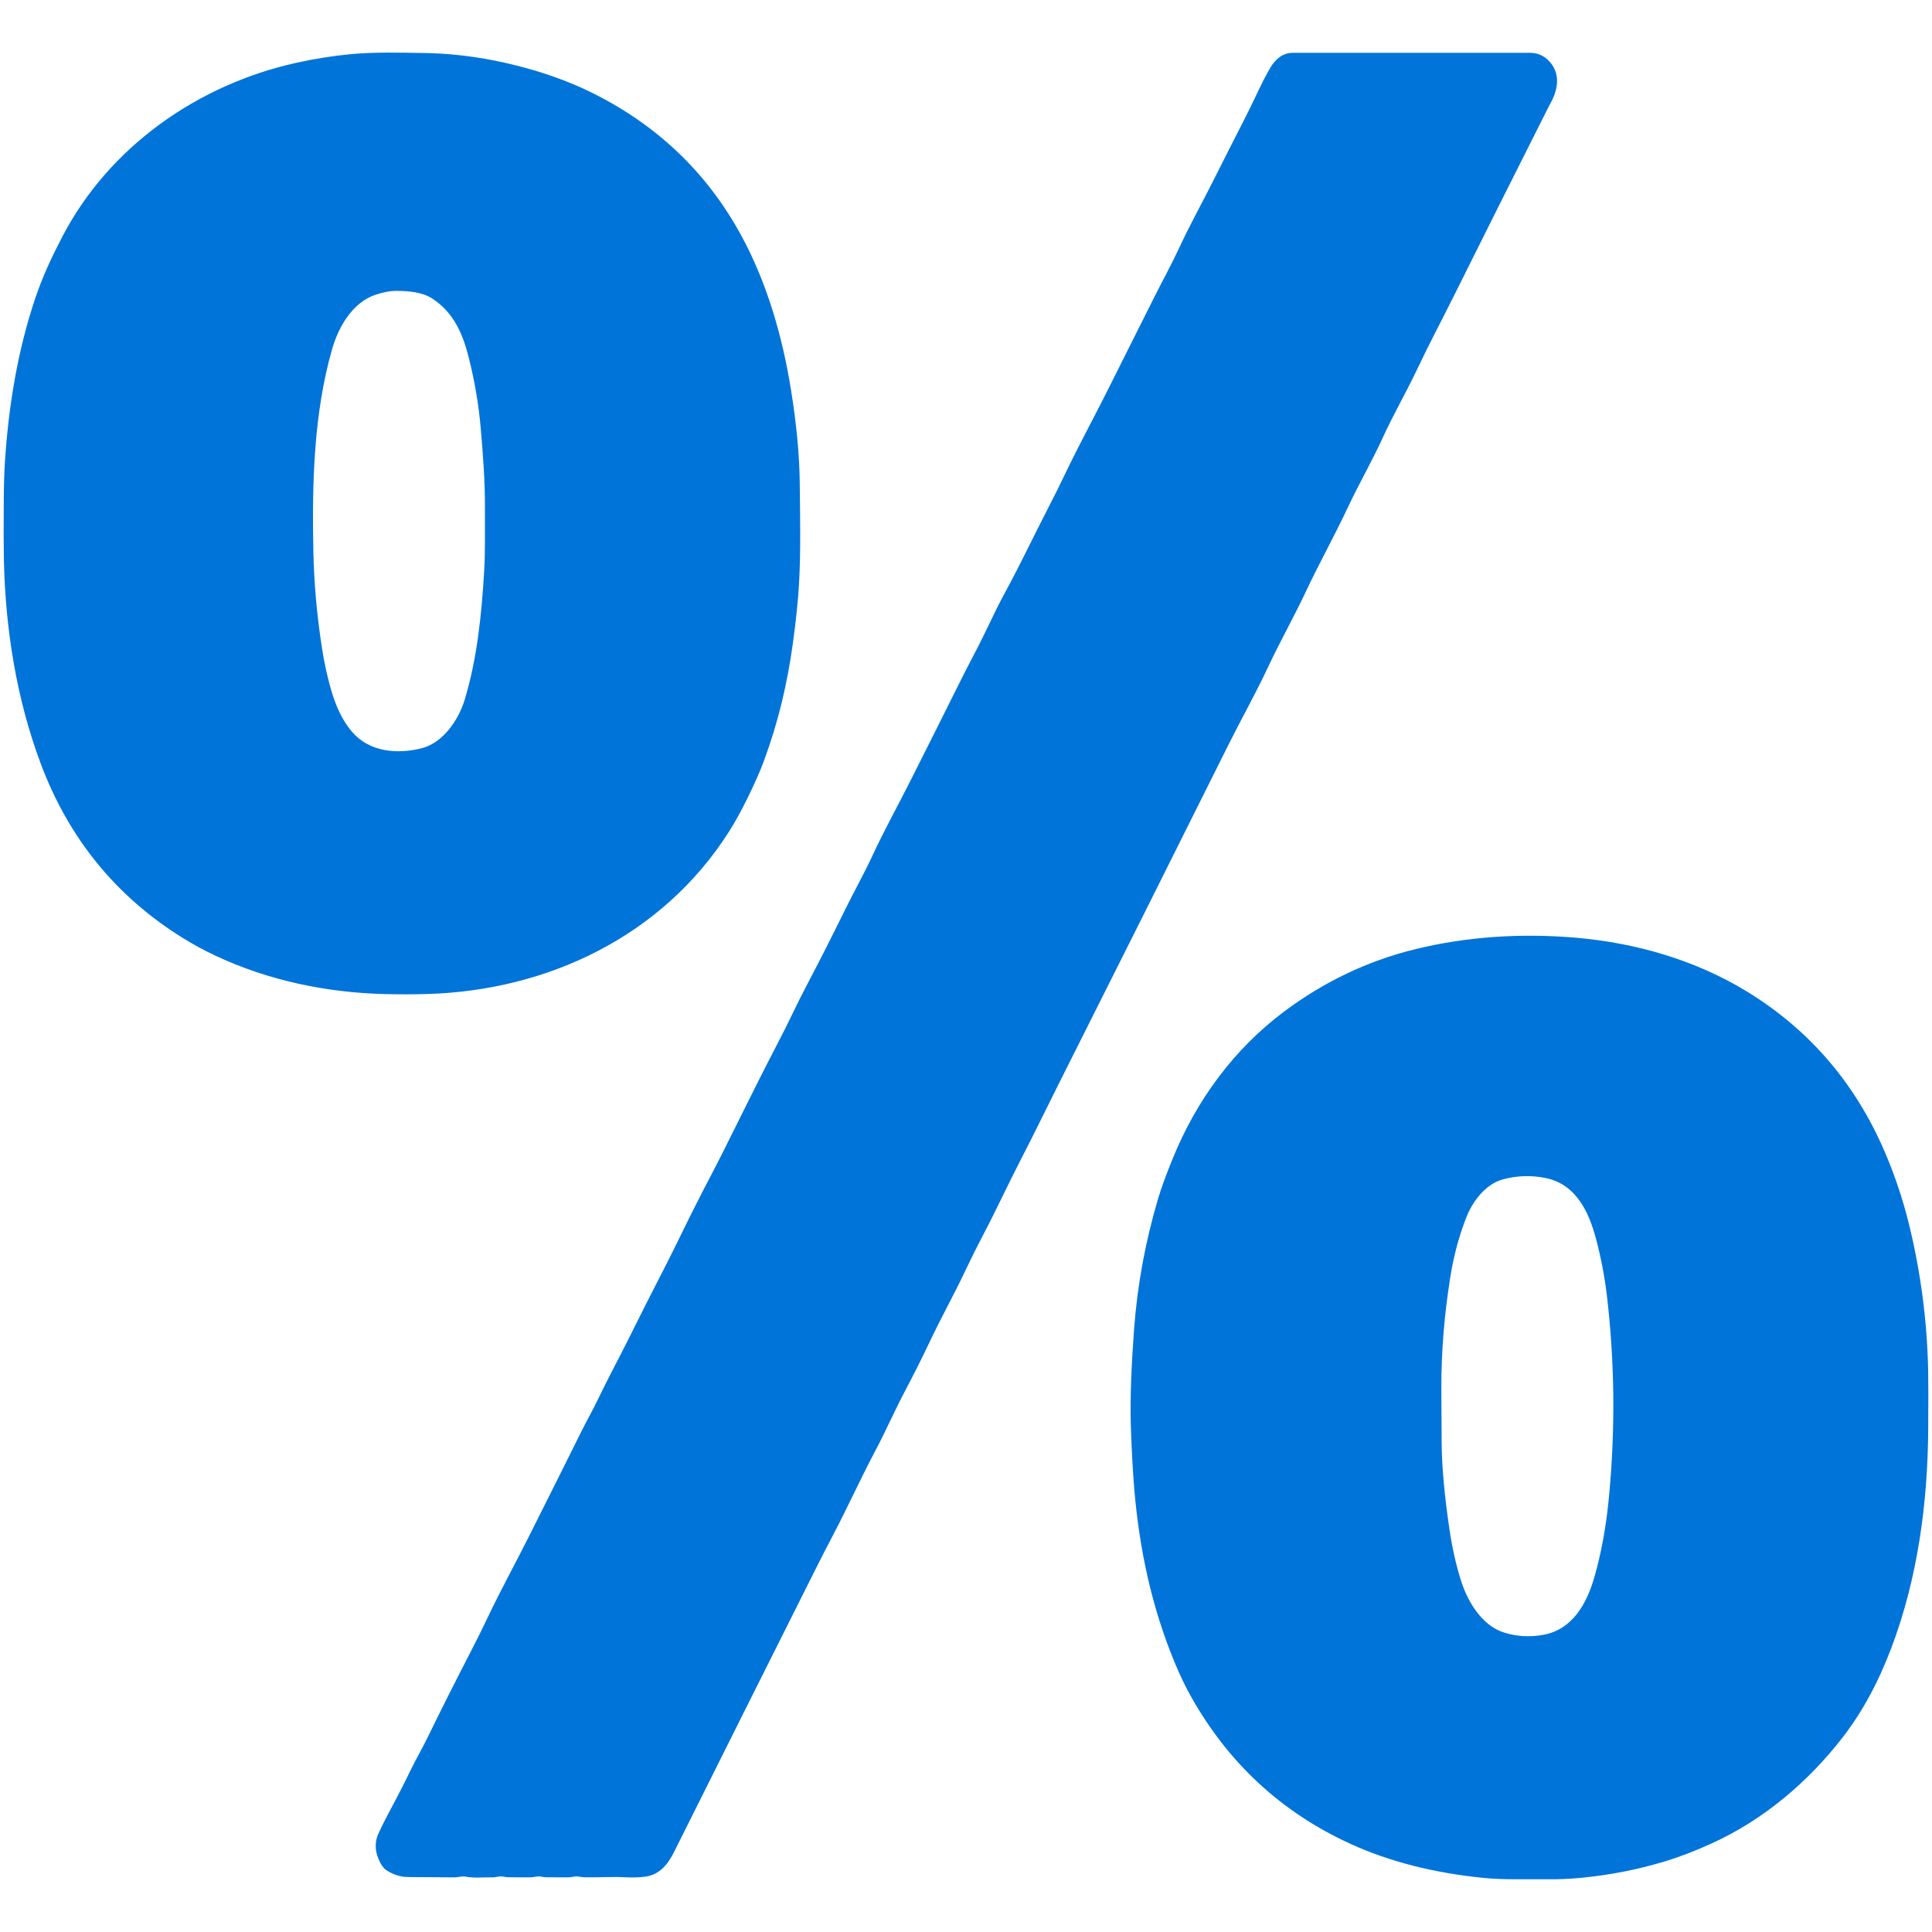
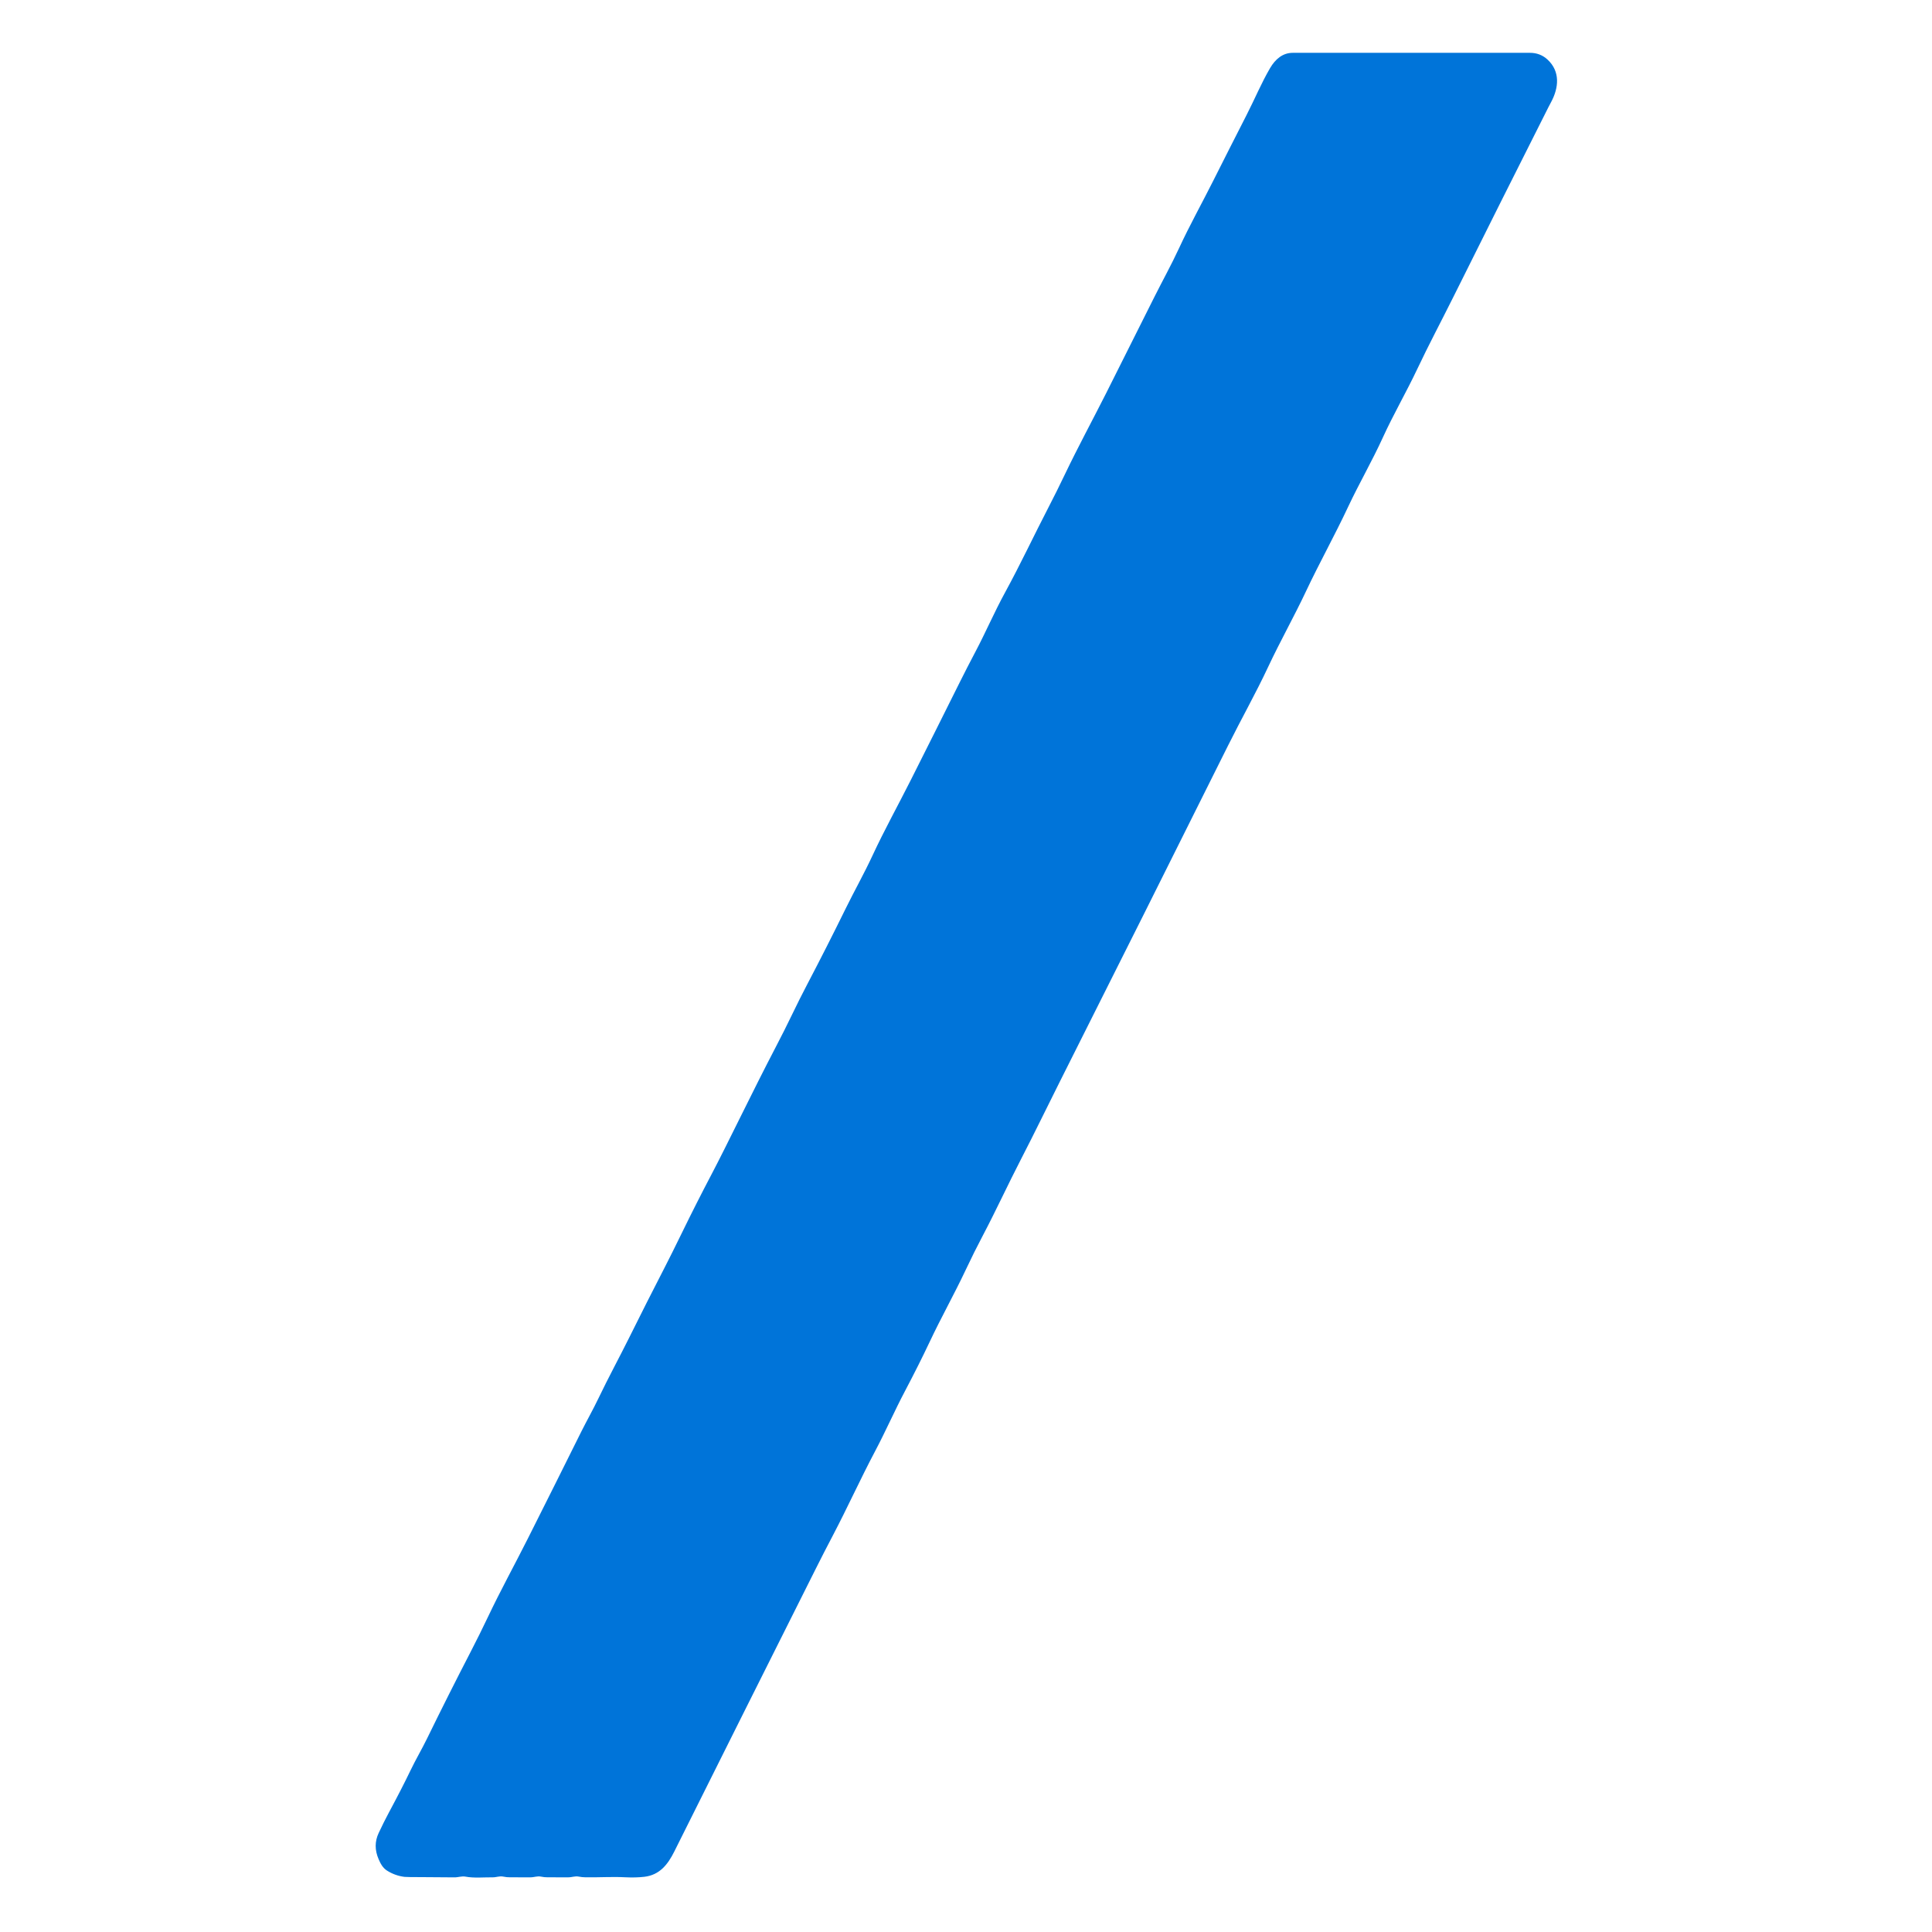
<svg xmlns="http://www.w3.org/2000/svg" version="1.1" viewBox="0.00 0.00 1024.00 1024.00">
-   <path fill="#0074d9" d="   M 283.33 37.36   Q 301.01 42.60 316.06 50.31   Q 366.44 76.10 392.97 124.98   C 406.35 149.64 414.62 177.73 419.28 206.86   Q 423.67 234.26 423.88 256.01   C 424.05 273.61 424.49 291.86 423.50 309.39   Q 422.78 322.31 420.31 340.43   C 417.23 363.06 412.39 382.79 405.00 403.01   Q 402.04 411.14 395.98 423.45   Q 390.99 433.59 386.12 441.20   C 351.05 496.03 290.57 524.95 226.58 526.84   Q 215.38 527.17 203.75 526.87   C 172.69 526.06 142.19 519.66 114.27 506.57   Q 105.11 502.27 96.74 497.06   Q 43.79 464.10 21.56 404.67   C 8.66 370.17 2.80 333.07 2.05 296.25   Q 1.84 286.33 2.00 264.50   Q 2.09 252.67 2.63 244.48   C 4.57 215.20 9.30 186.03 18.61 158.34   C 22.72 146.12 27.43 136.23 33.01 125.49   C 57.91 77.61 104.99 44.83 156.99 33.30   Q 171.52 30.07 185.90 28.71   C 198.31 27.53 212.52 27.90 225.12 28.11   Q 253.70 28.58 283.33 37.36   Z   M 246.28 370.92   C 252.88 349.09 255.21 326.11 256.60 303.20   C 257.26 292.17 256.95 280.81 257.02 269.79   C 257.13 255.64 256.01 240.96 254.78 226.82   Q 253.20 208.55 248.55 189.90   C 245.34 177.01 240.51 165.59 229.00 158.18   C 223.74 154.80 216.78 154.26 210.62 154.16   Q 205.50 154.08 199.10 156.20   C 186.87 160.23 179.41 173.22 176.02 185.05   C 166.26 219.18 165.34 256.24 166.09 292.24   Q 166.62 317.67 170.69 343.77   Q 171.50 349.02 172.70 354.50   C 175.28 366.25 178.76 378.92 186.82 388.14   C 195.88 398.52 210.56 399.94 223.72 396.52   C 234.78 393.65 243.03 381.65 246.28 370.92   Z" />
  <path fill="#0074d9" d="   M 714.64 268.41   C 707.30 284.06 699.34 298.27 692.27 313.27   C 685.86 326.89 678.58 339.74 672.07 353.63   C 665.65 367.35 657.91 381.07 650.85 395.25   Q 605.92 485.44 561.65 573.46   C 554.91 586.86 548.49 600.21 541.41 613.90   C 534.19 627.85 527.95 641.55 520.79 655.11   Q 516.30 663.62 511.92 672.92   C 505.78 685.97 498.75 698.43 492.69 711.33   Q 487.05 723.29 479.64 737.34   C 474.25 747.54 469.42 758.58 463.84 769.13   C 455.88 784.18 449.23 798.97 441.49 813.72   Q 436.70 822.83 432.30 831.62   Q 394.05 907.89 357.37 981.39   C 353.97 988.20 349.64 993.79 341.52 994.74   Q 336.97 995.27 331.33 994.99   C 324.21 994.63 317.55 995.12 310.37 995.01   Q 308.47 994.99 306.69 994.63   C 304.76 994.25 303.10 995.04 301.15 995.02   Q 295.74 994.97 290.35 995.01   Q 288.52 995.03 286.66 994.64   C 284.79 994.25 283.04 995.04 281.12 995.02   Q 275.74 994.97 270.36 995.01   Q 268.52 995.03 266.66 994.63   C 264.77 994.23 263.06 995.05 261.14 995.02   C 256.58 994.97 251.20 995.51 246.73 994.66   C 244.75 994.28 242.86 995.07 240.80 995.04   Q 232.51 994.92 224.13 994.92   Q 215.49 994.92 214.40 994.78   Q 209.37 994.15 205.10 991.44   C 202.85 990.01 201.67 987.72 200.66 985.37   Q 197.57 978.21 200.69 971.56   Q 203.40 965.77 206.09 960.74   Q 212.98 947.92 217.57 938.37   C 220.36 932.56 223.62 927.05 226.32 921.52   Q 237.49 898.62 249.74 874.94   Q 254.19 866.34 258.62 857.02   C 265.40 842.74 272.84 829.25 279.82 815.37   Q 294.23 786.71 308.15 758.69   C 310.65 753.65 314.29 747.21 317.21 741.10   C 322.33 730.39 328.61 718.80 333.29 709.36   Q 342.76 690.26 352.53 671.31   Q 355.70 665.16 361.45 653.39   Q 369.26 637.38 376.98 622.71   C 385.72 606.10 398.56 579.09 411.43 554.44   Q 415.80 546.08 419.69 538.00   Q 423.84 529.36 427.97 521.49   Q 438.27 501.84 448.16 481.69   C 452.75 472.33 458.01 463.02 462.47 453.40   C 468.69 439.99 476.05 426.74 482.81 413.30   Q 495.78 387.54 508.70 361.60   Q 512.70 353.57 517.09 345.26   C 522.53 334.96 526.87 324.70 532.86 313.73   C 540.88 299.04 548.18 283.46 555.72 268.91   Q 560.12 260.41 564.62 251.00   C 571.39 236.86 578.93 222.95 586.16 208.64   Q 587.62 205.76 611.95 157.19   C 616.24 148.63 620.82 140.41 624.90 131.59   C 630.47 119.53 637.18 107.49 642.92 96.05   Q 651.55 78.86 660.68 61.01   C 665.04 52.49 668.58 43.94 673.16 36.11   C 675.91 31.41 679.81 28.00 685.17 28.00   Q 747.82 28.00 810.92 28.00   Q 816.37 28.00 820.25 31.60   C 827.03 37.89 826.20 46.51 822.13 54.08   Q 821.38 55.47 820.70 56.80   Q 795.67 106.42 770.28 157.45   C 763.85 170.36 757.24 182.75 751.08 195.80   C 745.46 207.72 738.54 219.61 733.00 231.76   C 727.24 244.40 720.30 256.35 714.64 268.41   Z" />
-   <path fill="#0074d9" d="   M 1002.41 873.55   Q 991.98 901.09 976.55 920.98   C 958.48 944.27 935.02 964.36 907.55 976.90   Q 894.12 983.04 882.22 986.63   Q 861.32 992.95 838.96 995.19   Q 828.96 996.19 819.44 996.05   C 808.59 995.90 797.24 996.41 786.52 995.35   Q 746.68 991.42 715.70 977.25   Q 660.99 952.23 631.19 899.09   Q 626.73 891.15 622.55 881.04   C 610.41 851.71 603.89 821.11 601.22 789.54   Q 600.05 775.70 599.39 756.58   C 598.84 740.75 599.81 721.90 601.08 704.63   Q 603.67 669.44 613.89 635.05   Q 616.30 626.96 621.67 613.79   C 634.24 583.00 653.99 556.16 680.34 536.35   Q 712.16 512.45 749.80 503.17   C 777.64 496.31 806.53 494.56 835.06 496.99   C 866.83 499.70 898.65 508.82 926.01 525.59   Q 973.49 554.69 997.01 606.11   C 1003.14 619.51 1008.35 634.57 1011.95 649.45   Q 1021.11 687.20 1021.96 726.00   Q 1022.15 734.64 1021.99 757.75   C 1021.72 796.90 1016.36 836.72 1002.41 873.55   Z   M 852.87 792.53   Q 857.86 738.81 851.67 686.56   Q 849.92 671.75 845.98 656.84   C 842.21 642.57 835.55 627.85 819.44 624.42   C 811.80 622.79 803.45 623.07 796.14 625.22   C 787.17 627.85 780.44 636.87 777.16 645.29   Q 771.41 659.99 768.79 676.29   C 765.55 696.42 763.89 716.02 763.94 736.04   Q 763.98 750.88 764.11 765.13   Q 764.28 783.93 768.26 810.67   Q 770.46 825.51 774.40 837.89   C 777.94 849.03 785.47 861.50 796.94 865.21   Q 807.00 868.45 817.90 866.51   C 833.45 863.73 840.96 849.96 844.96 836.23   Q 850.62 816.82 852.87 792.53   Z" />
</svg>